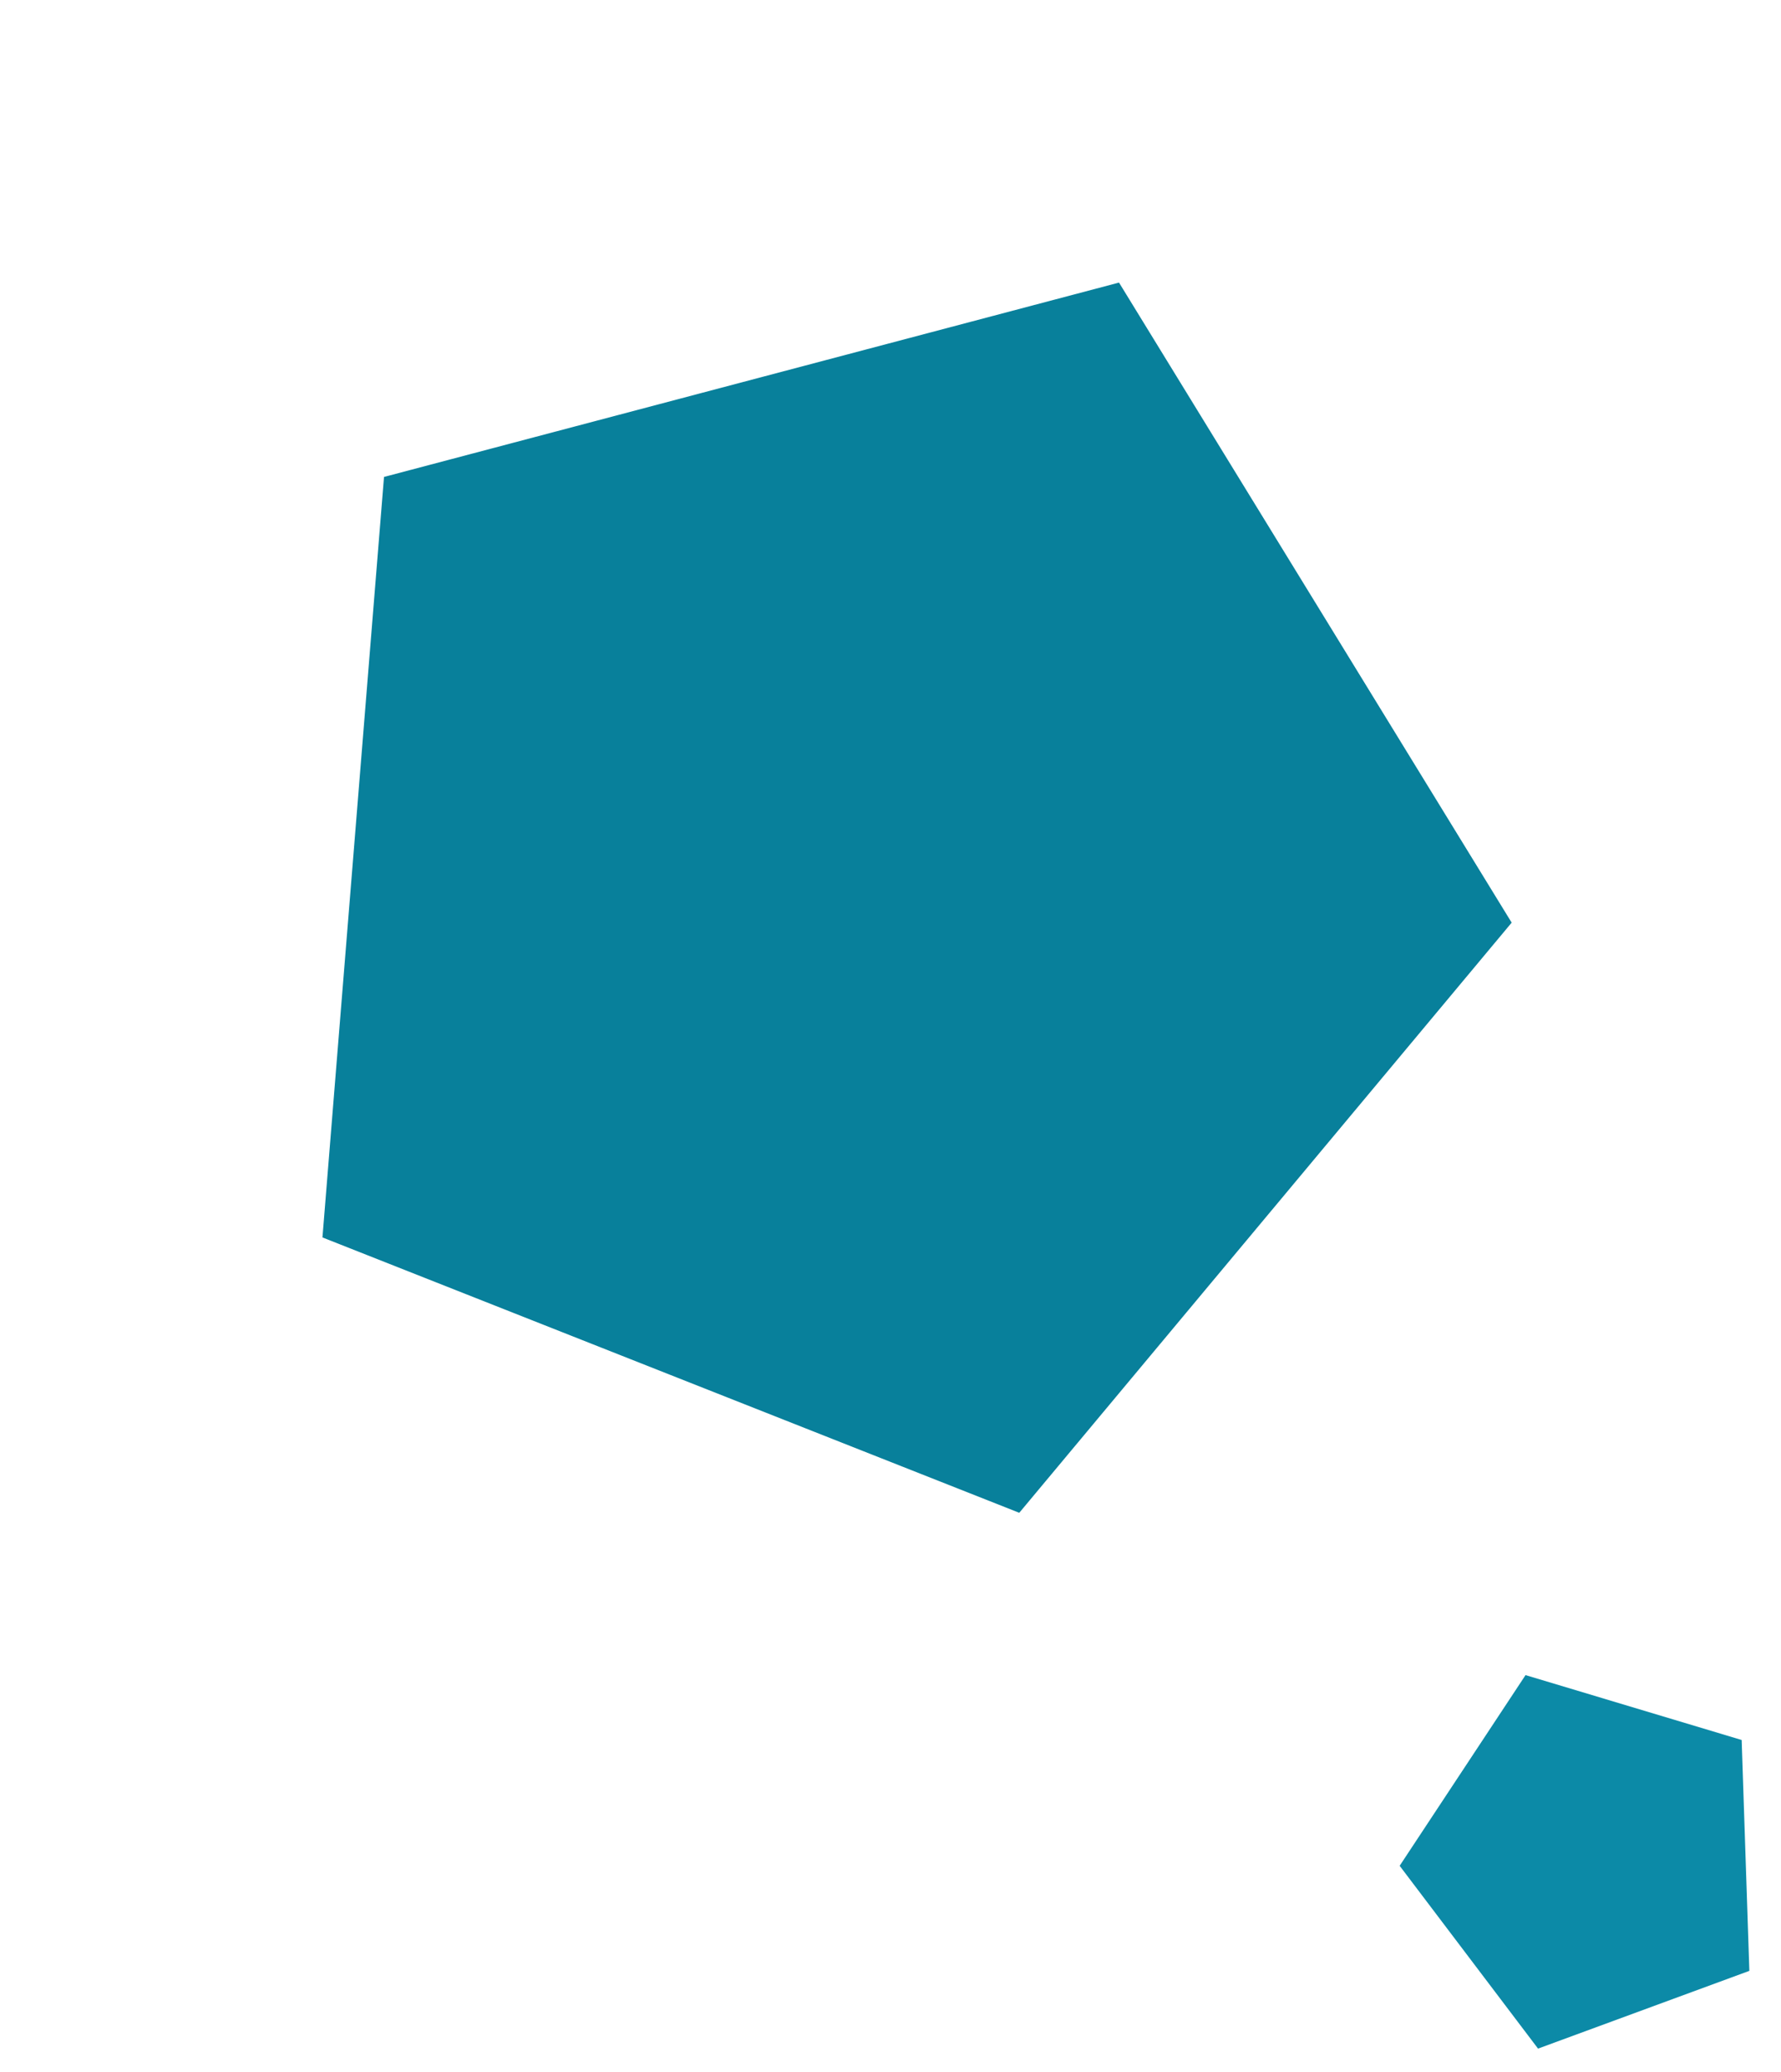
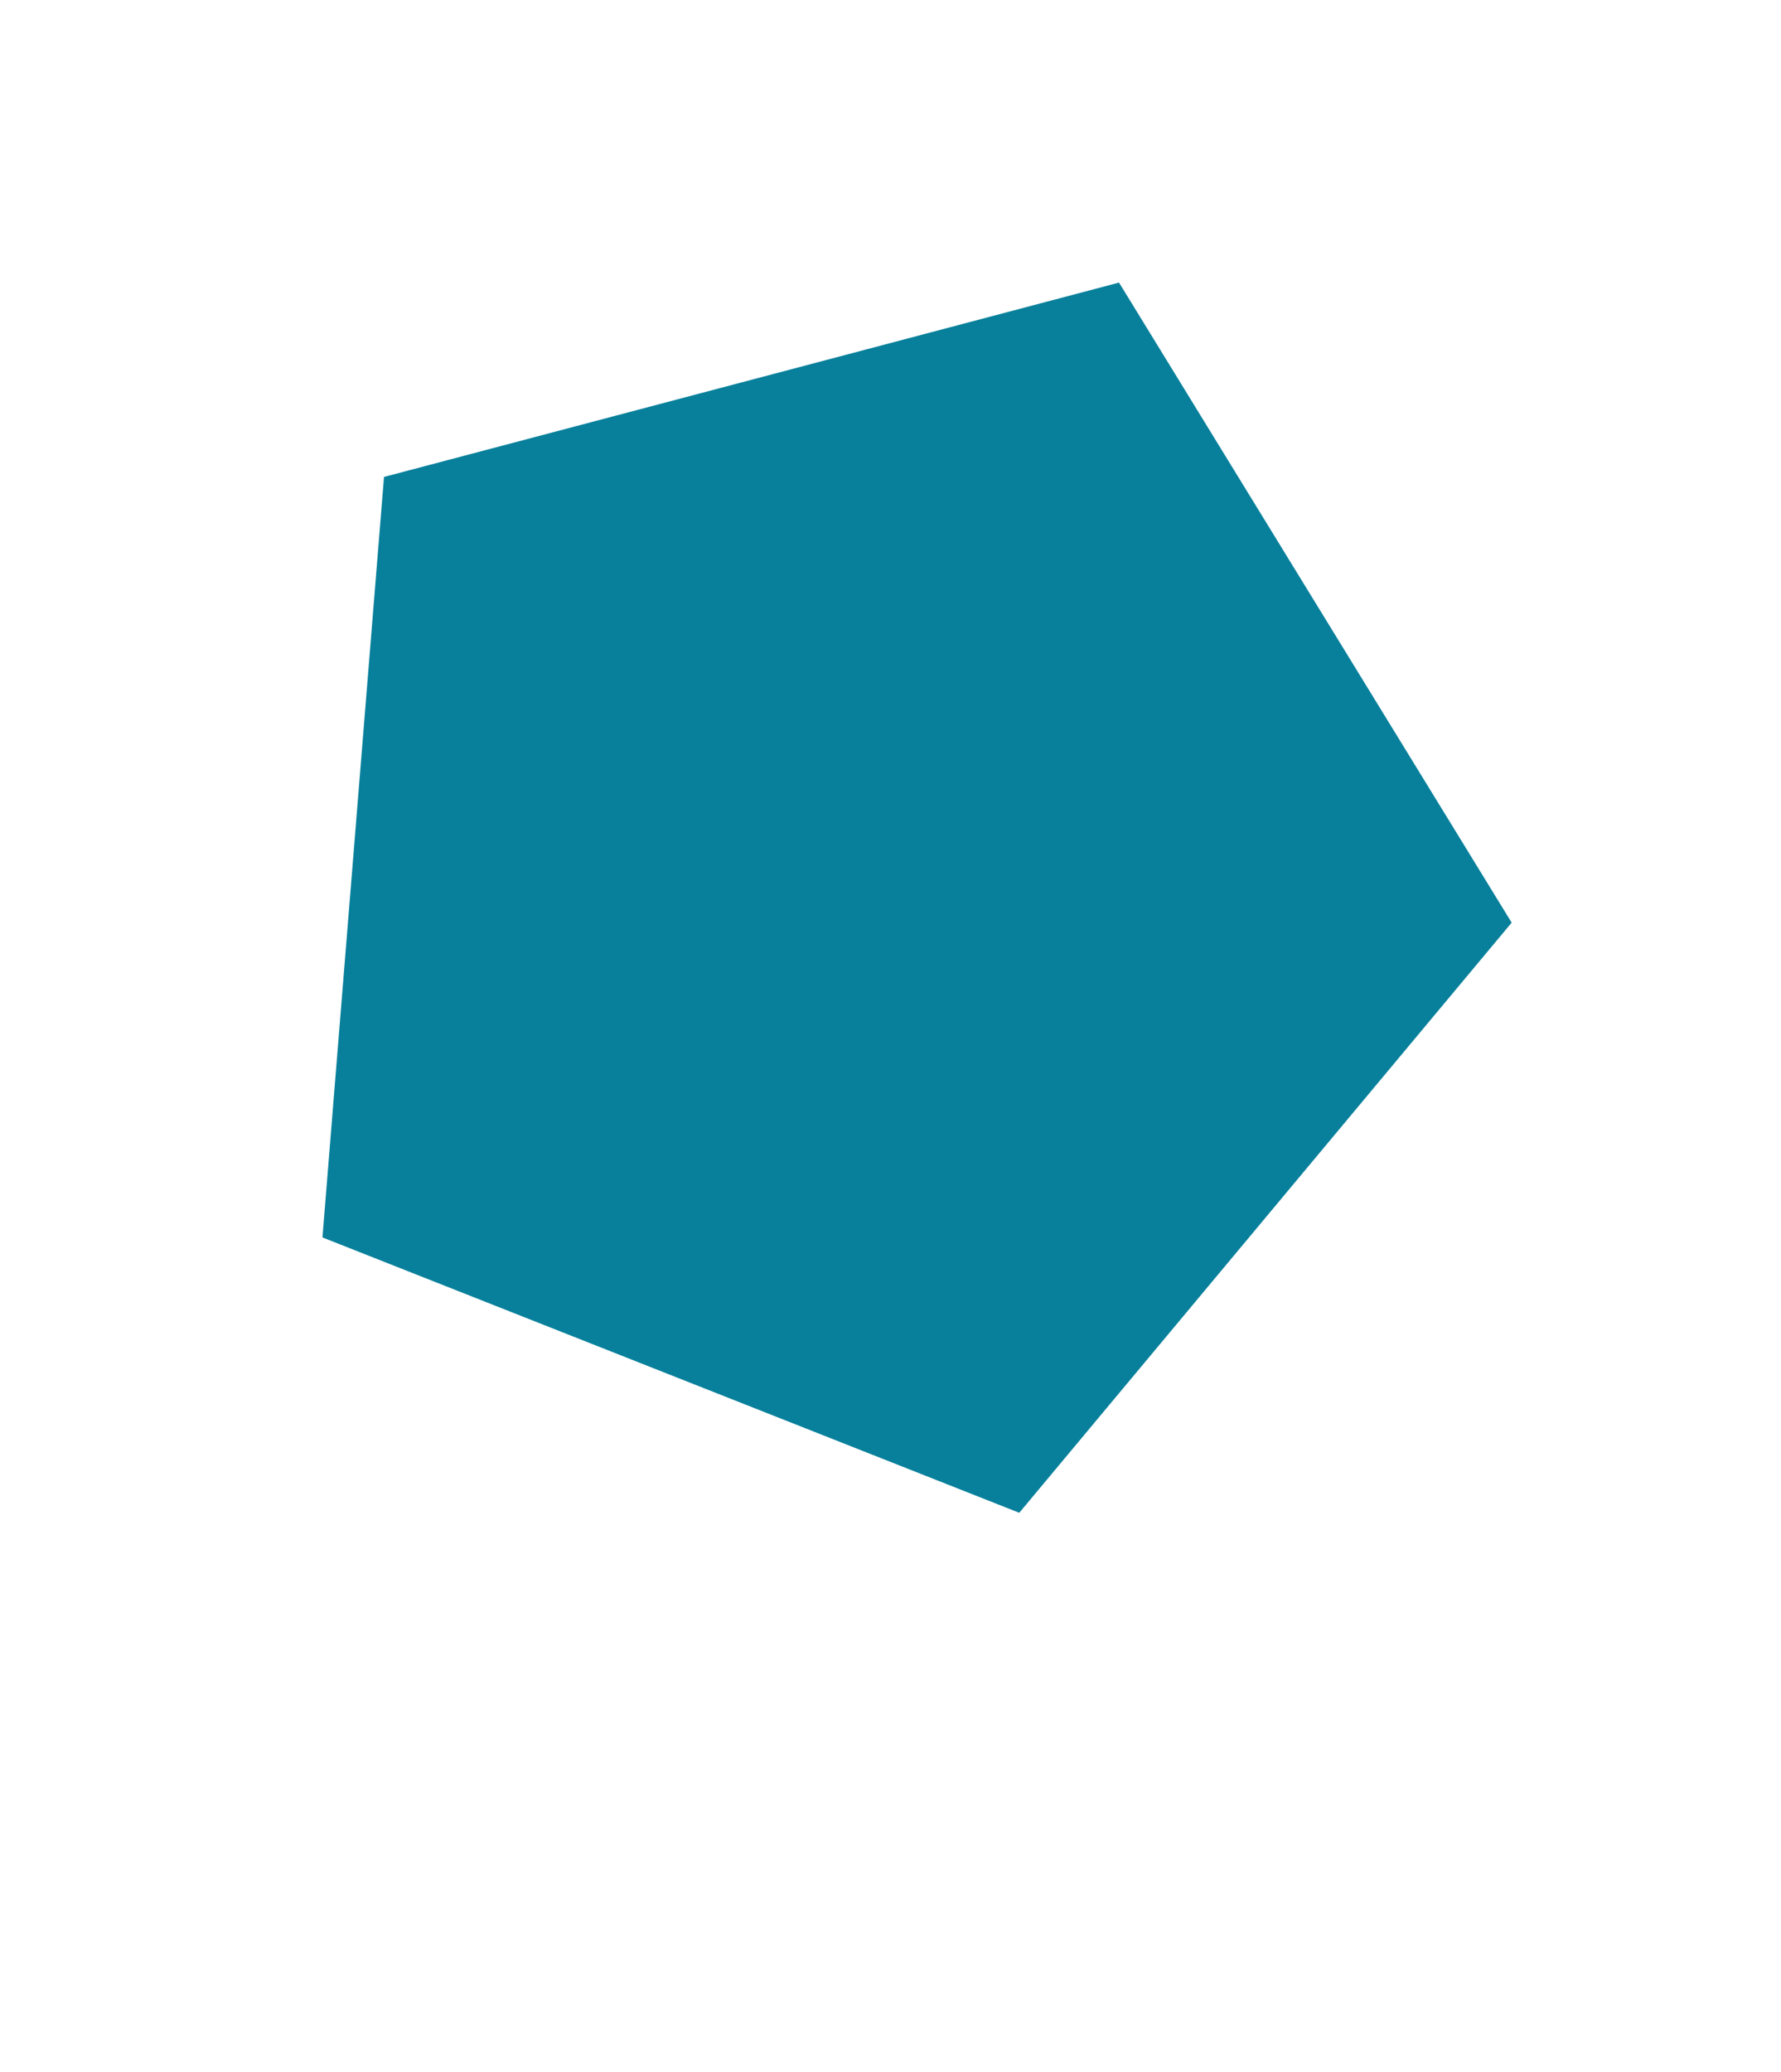
<svg xmlns="http://www.w3.org/2000/svg" width="147" height="171" viewBox="0 0 147 171" fill="none">
  <path d="M26.615 102.119L84.128 124.842L124.77 76.141L92.361 23.32L31.695 39.359L26.615 102.119Z" fill="#08809B" />
-   <path d="M126.947 169.06L144.388 162.644L143.753 143.592L125.915 138.237L115.525 153.974L126.947 169.06Z" fill="#0C8AA7" />
</svg>